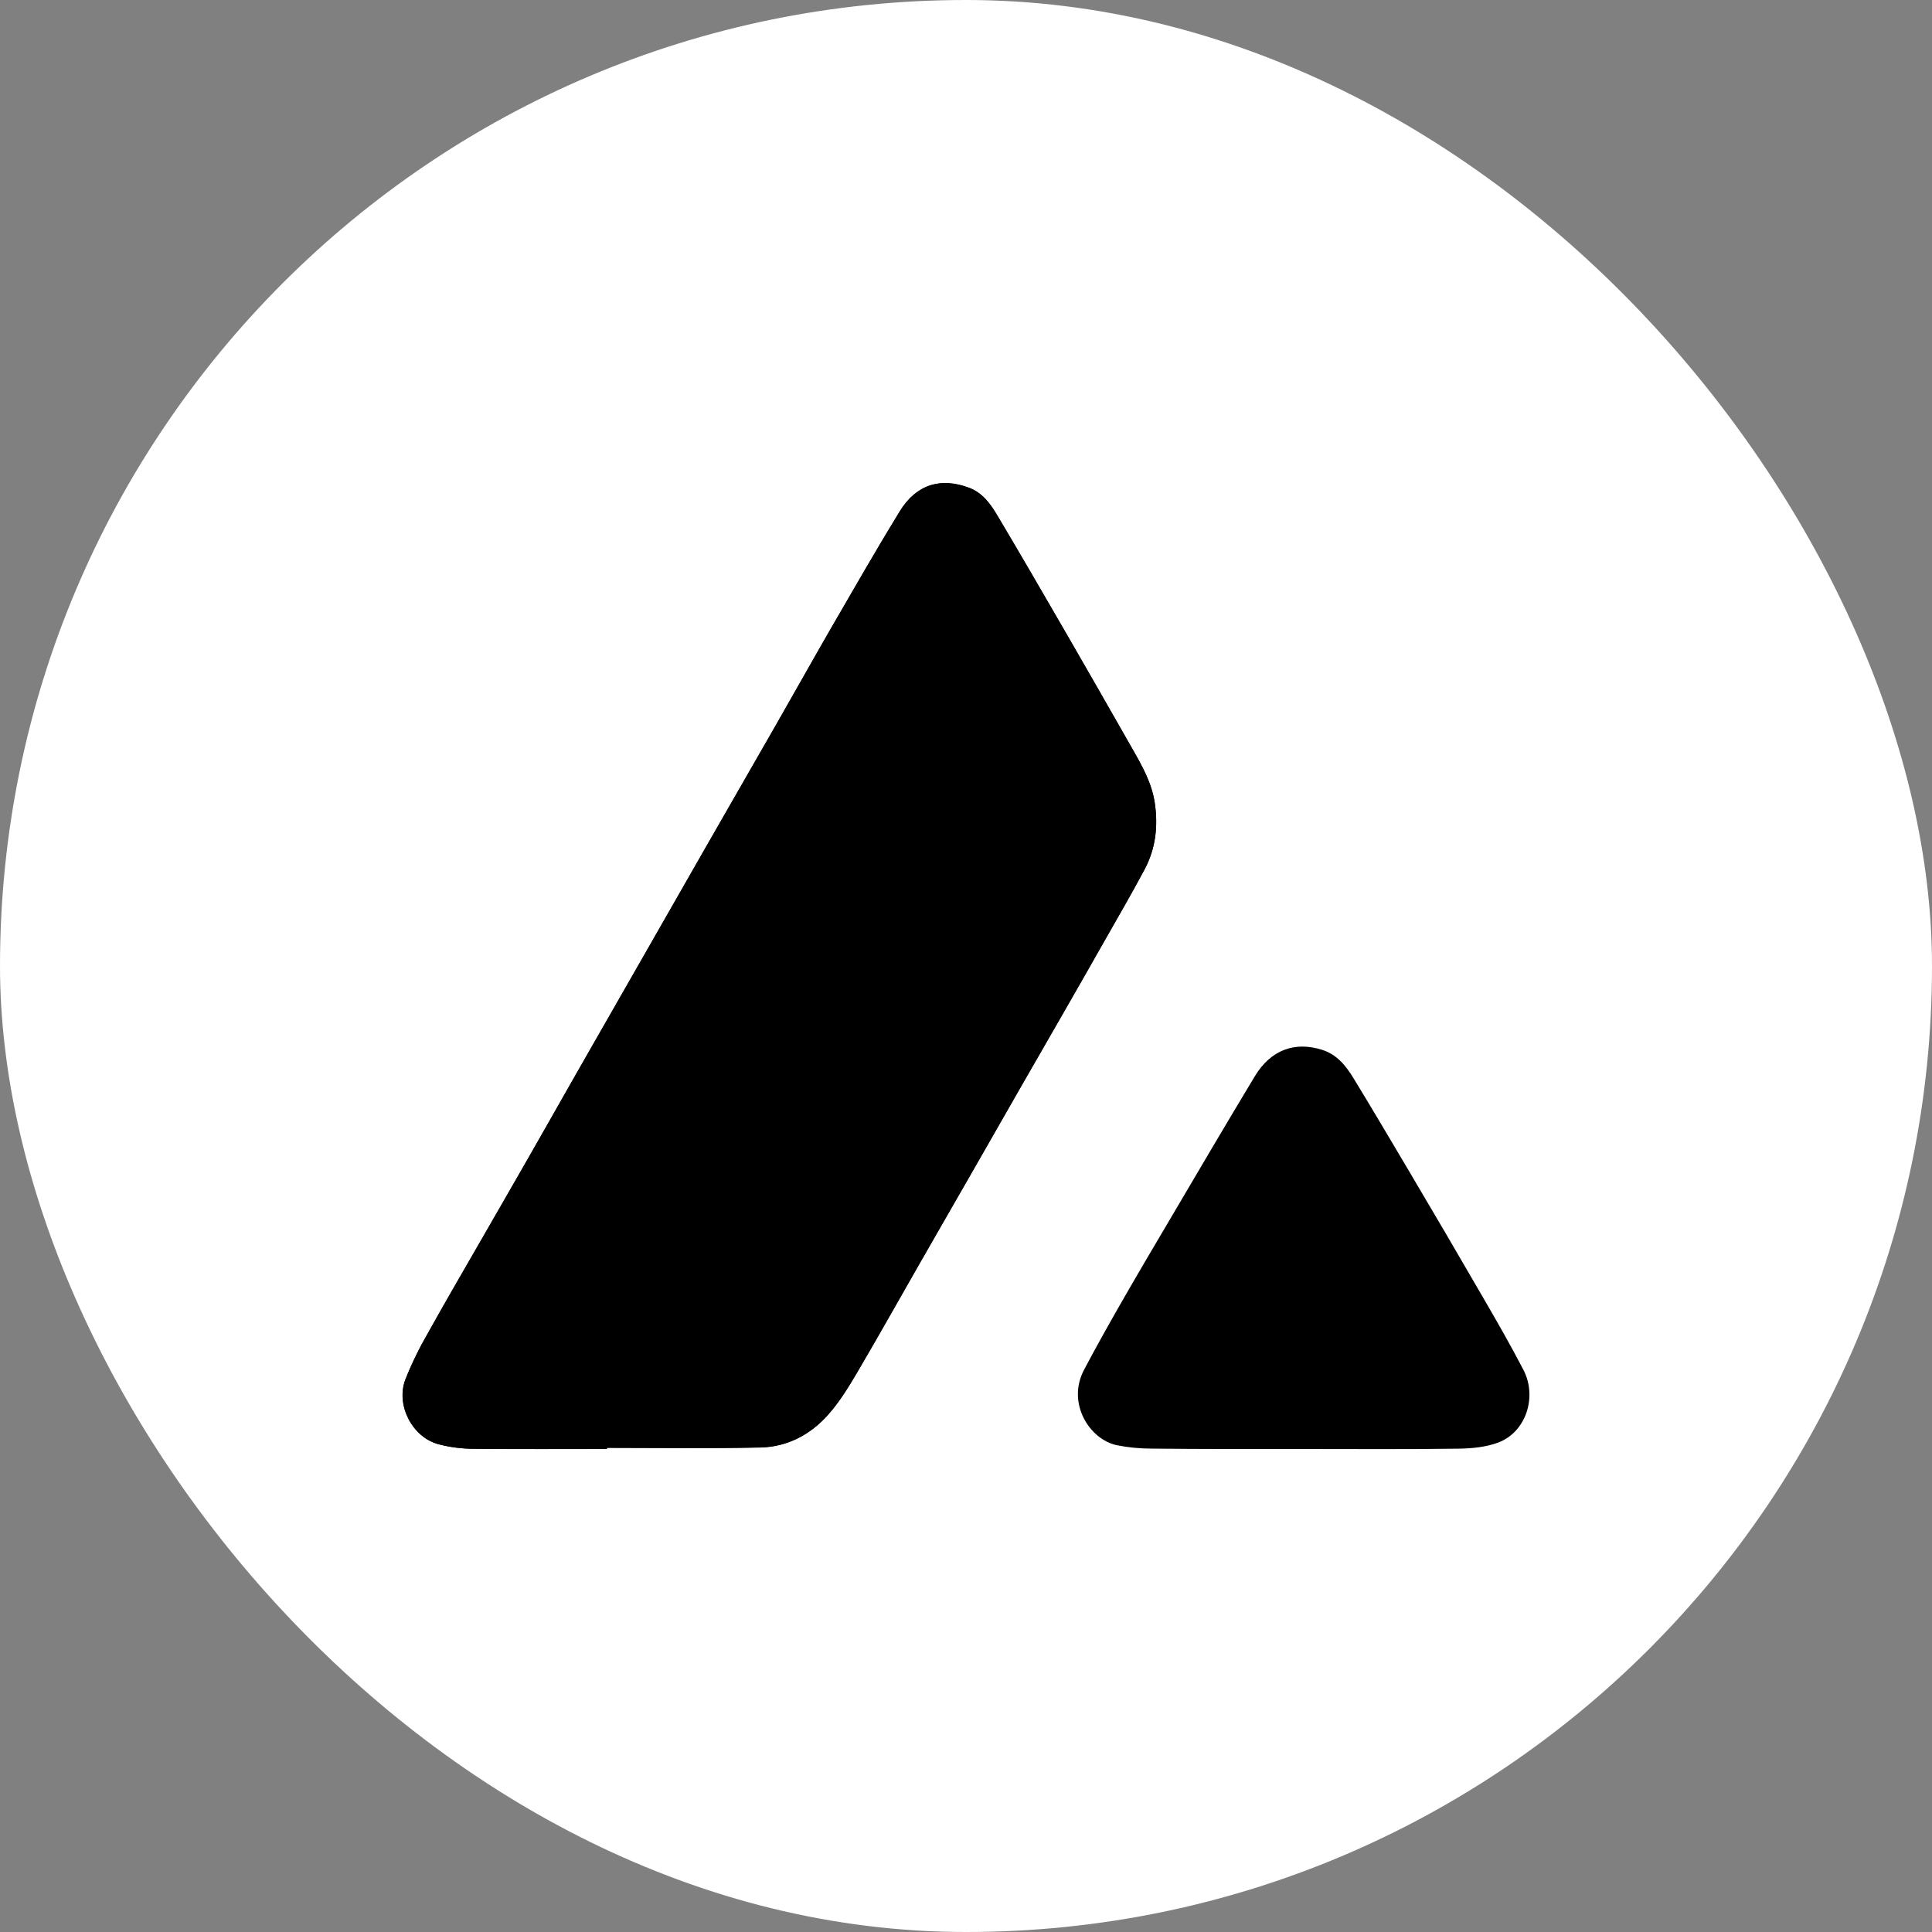
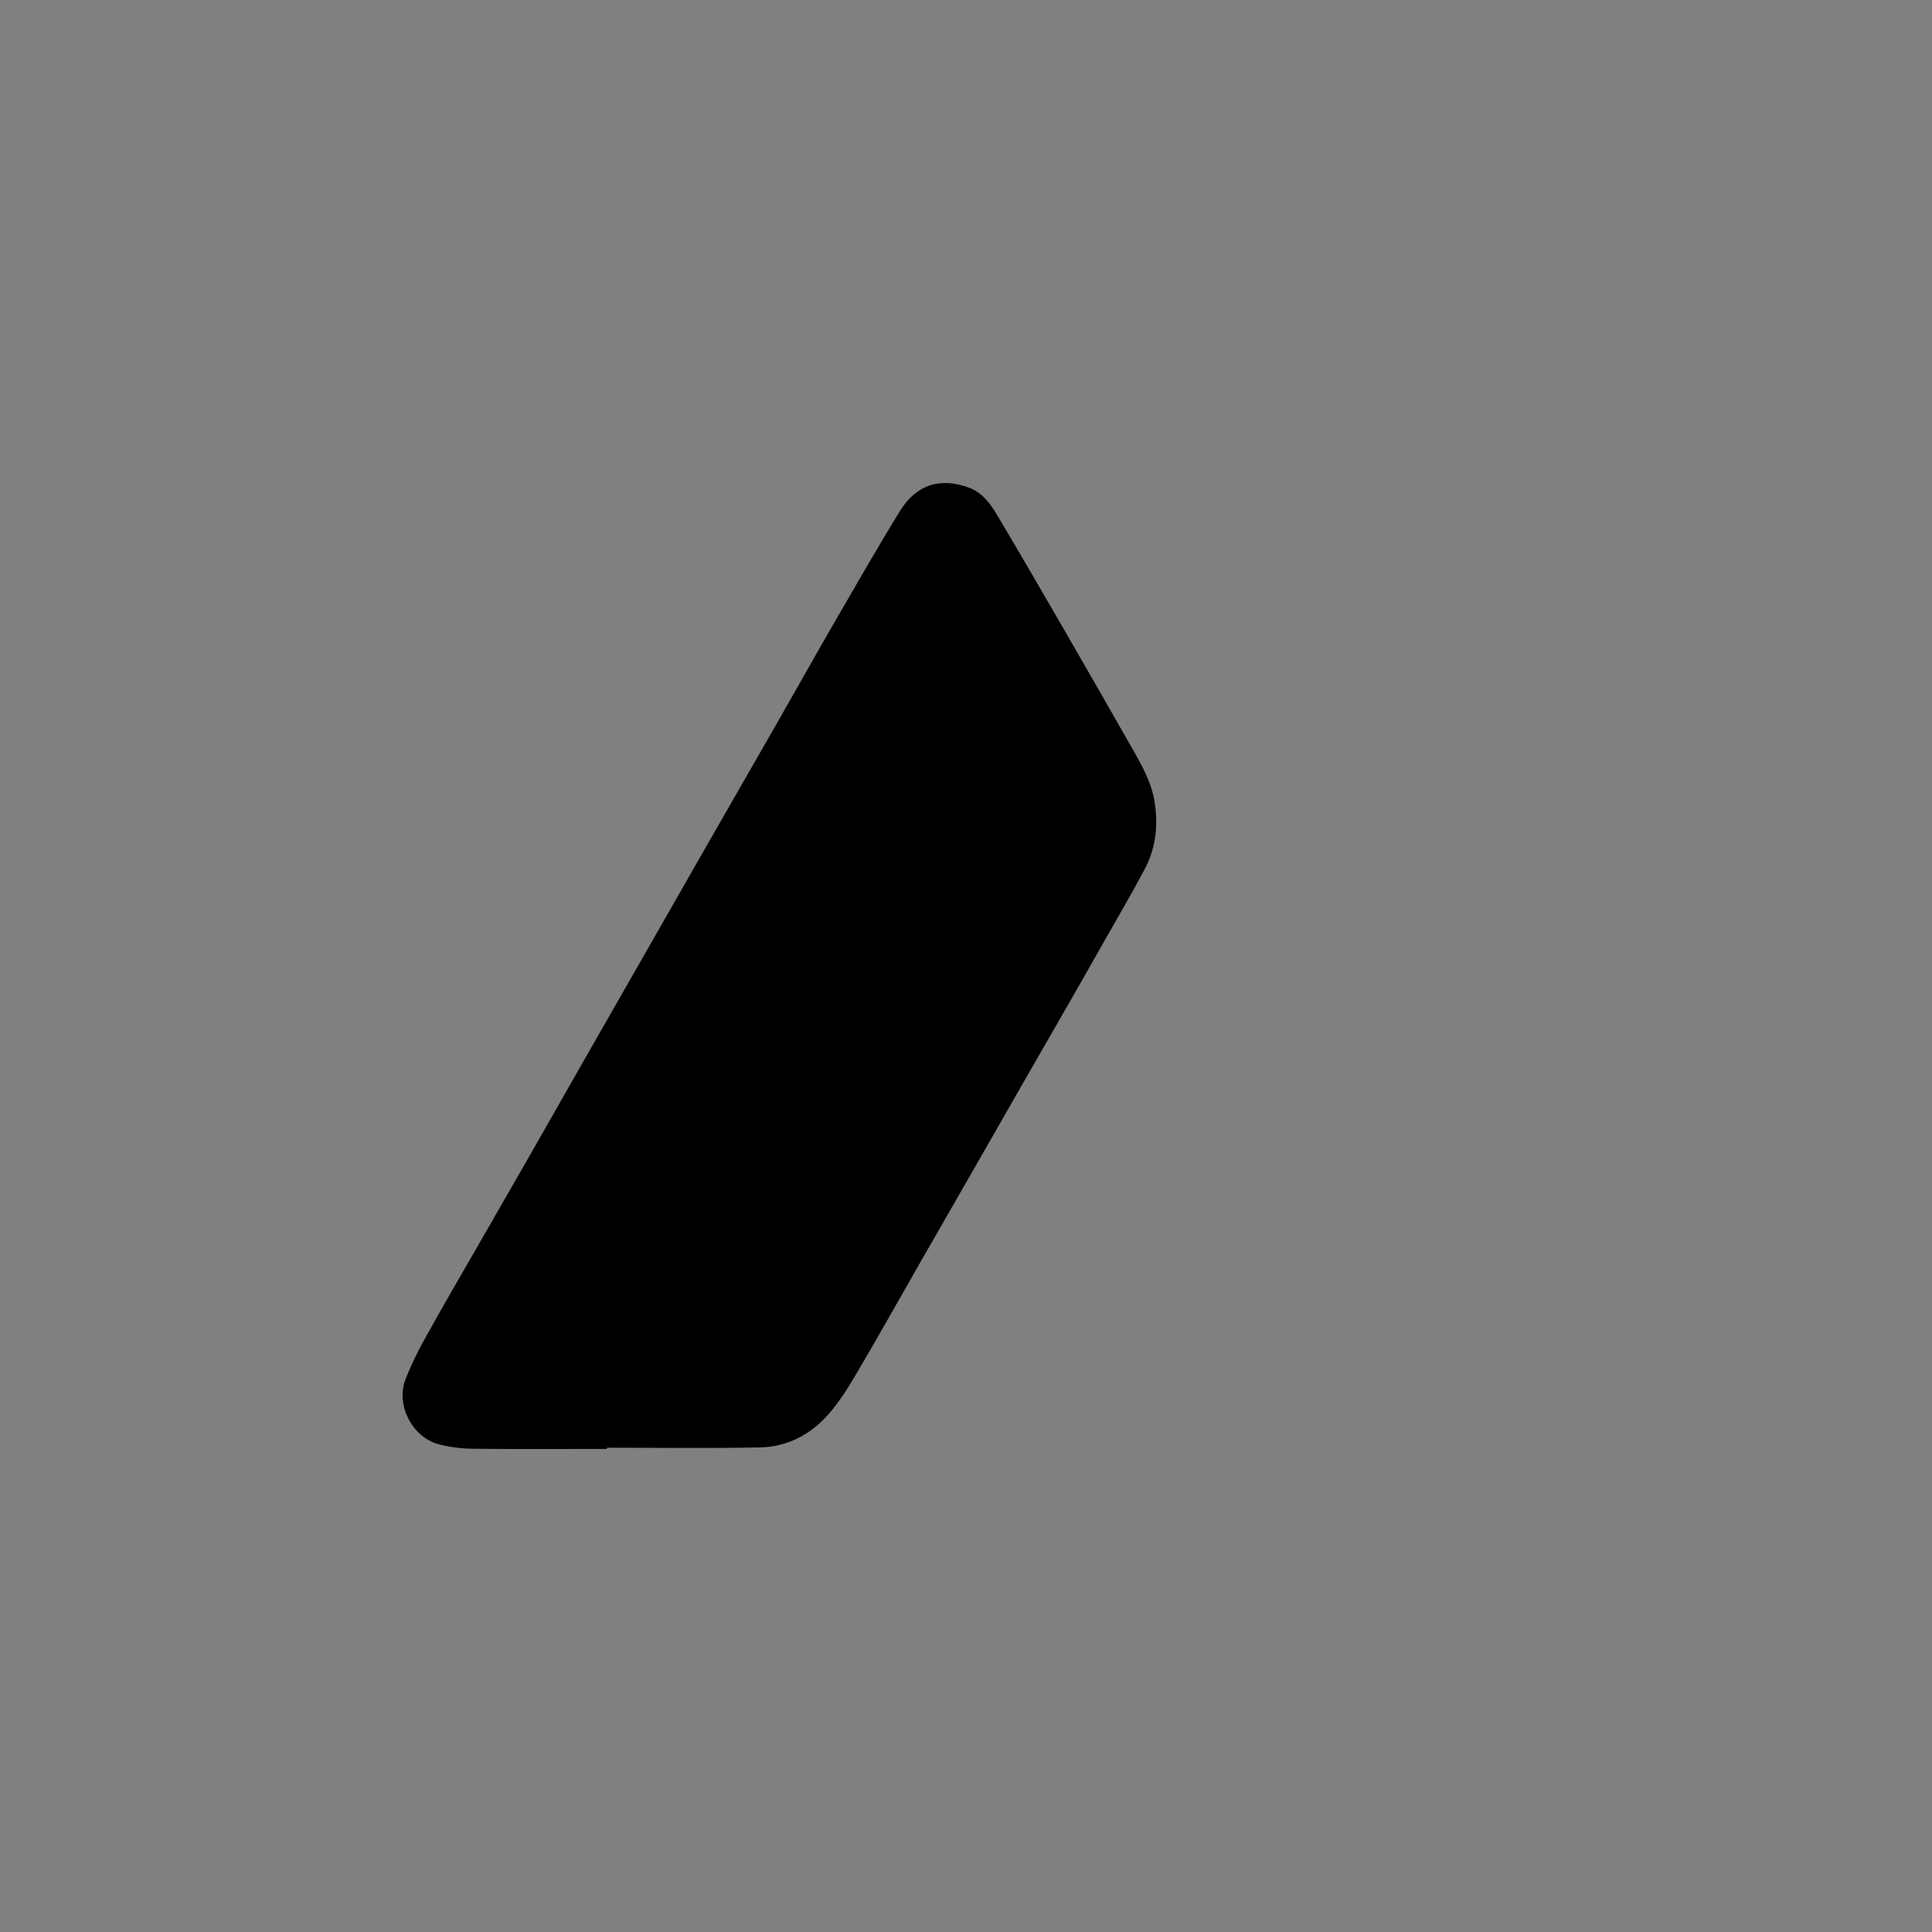
<svg xmlns="http://www.w3.org/2000/svg" width="24" height="24" viewBox="0 0 24 24" fill="none">
  <rect x="0" y="0" width="24" height="24" fill="#808080" stroke="none" />
-   <rect width="24" height="24" rx="12" fill="white" />
-   <path d="M7.539 18V17.986C8.175 17.986 8.81 17.995 9.445 17.982C9.78 17.975 10.068 17.822 10.288 17.574C10.427 17.417 10.54 17.233 10.647 17.051C10.916 16.593 11.176 16.129 11.44 15.668C11.674 15.26 11.908 14.852 12.142 14.445C12.321 14.133 12.5 13.82 12.678 13.508C12.863 13.184 13.05 12.862 13.235 12.539C13.397 12.258 13.557 11.976 13.718 11.693C13.886 11.396 14.058 11.102 14.218 10.801C14.356 10.542 14.388 10.261 14.344 9.97C14.306 9.727 14.189 9.519 14.071 9.312C13.801 8.836 13.529 8.363 13.257 7.89C12.968 7.392 12.68 6.893 12.386 6.399C12.302 6.258 12.203 6.123 12.039 6.061C11.682 5.927 11.381 6.02 11.176 6.354C10.886 6.828 10.61 7.31 10.331 7.791C10.099 8.193 9.873 8.598 9.642 9.001C9.351 9.508 9.06 10.016 8.768 10.524C8.537 10.927 8.306 11.33 8.076 11.734C7.782 12.248 7.488 12.763 7.193 13.277C6.987 13.639 6.782 14.001 6.576 14.362C6.365 14.731 6.154 15.098 5.942 15.464C5.731 15.832 5.517 16.197 5.312 16.568C5.205 16.752 5.112 16.943 5.034 17.14C4.917 17.453 5.117 17.846 5.437 17.938C5.585 17.978 5.738 17.998 5.892 17.997C6.441 18.004 6.99 18 7.539 18ZM16.181 18C16.825 18 17.468 18.005 18.111 17.996C18.279 17.994 18.456 17.978 18.611 17.92C18.954 17.792 19.1 17.356 18.925 17.018C18.769 16.717 18.6 16.423 18.43 16.13C18.123 15.6 17.813 15.07 17.5 14.542C17.274 14.16 17.048 13.778 16.817 13.399C16.723 13.244 16.611 13.101 16.426 13.042C16.085 12.933 15.787 13.042 15.59 13.366C15.23 13.963 14.876 14.566 14.523 15.165C14.318 15.511 14.114 15.858 13.914 16.207C13.761 16.475 13.61 16.744 13.466 17.017C13.249 17.43 13.533 17.881 13.874 17.953C14.014 17.981 14.157 17.995 14.3 17.995C14.927 18.002 15.554 18 16.182 18H16.181Z" fill="black" />
  <path d="M7.54 17.999C6.991 17.999 6.442 18.003 5.893 17.997C5.739 17.997 5.586 17.978 5.438 17.938C5.117 17.845 4.918 17.452 5.035 17.14C5.113 16.943 5.206 16.752 5.312 16.568C5.518 16.197 5.732 15.831 5.943 15.464C6.154 15.096 6.365 14.729 6.576 14.362C6.783 14.001 6.988 13.639 7.194 13.277C7.488 12.762 7.783 12.248 8.077 11.733C8.308 11.33 8.538 10.926 8.769 10.522C9.06 10.014 9.351 9.506 9.643 8.999C9.874 8.596 10.1 8.191 10.332 7.789C10.611 7.308 10.886 6.826 11.177 6.352C11.382 6.018 11.683 5.925 12.04 6.059C12.203 6.121 12.303 6.256 12.386 6.397C12.681 6.892 12.969 7.39 13.257 7.888C13.53 8.361 13.802 8.835 14.072 9.31C14.19 9.517 14.307 9.725 14.344 9.968C14.389 10.259 14.357 10.539 14.219 10.799C14.059 11.1 13.887 11.394 13.718 11.691C13.559 11.973 13.398 12.255 13.236 12.537C13.051 12.861 12.864 13.183 12.679 13.506C12.5 13.818 12.322 14.131 12.143 14.443C11.909 14.851 11.675 15.258 11.441 15.666C11.177 16.127 10.917 16.591 10.648 17.049C10.54 17.232 10.428 17.415 10.288 17.572C10.069 17.82 9.781 17.973 9.446 17.98C8.811 17.993 8.176 17.984 7.54 17.984L7.54 17.999Z" fill="black" />
</svg>